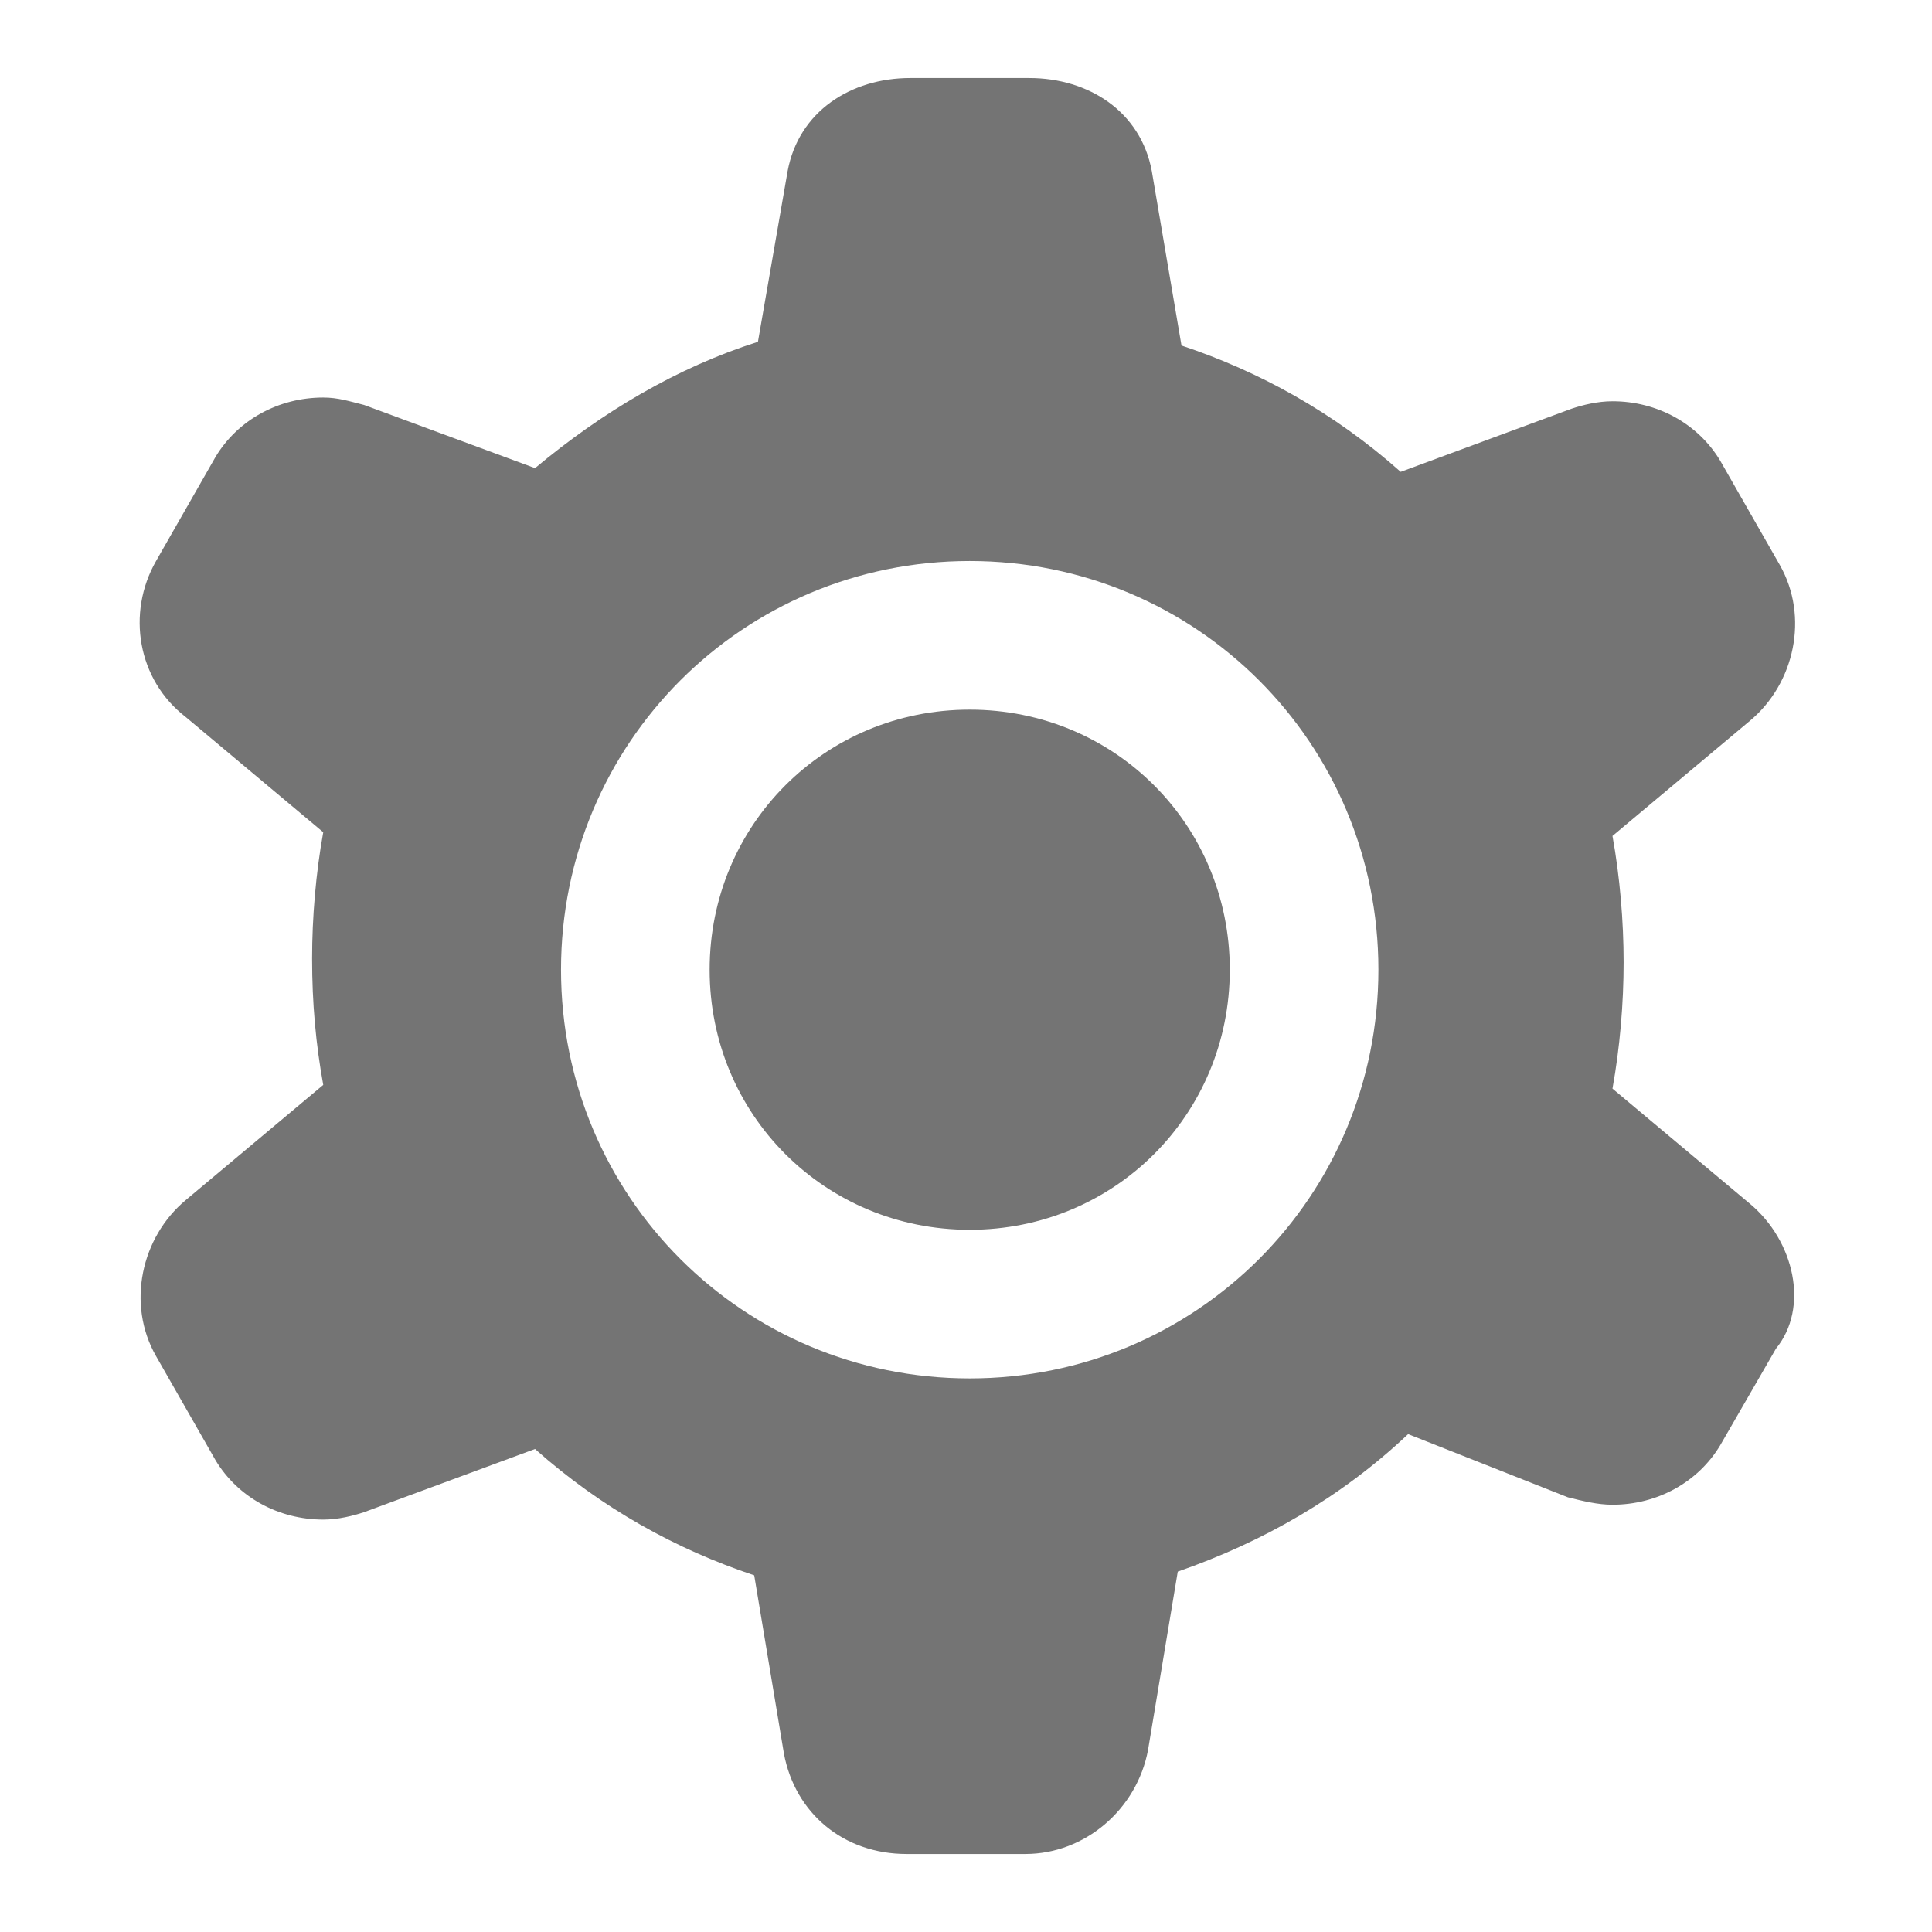
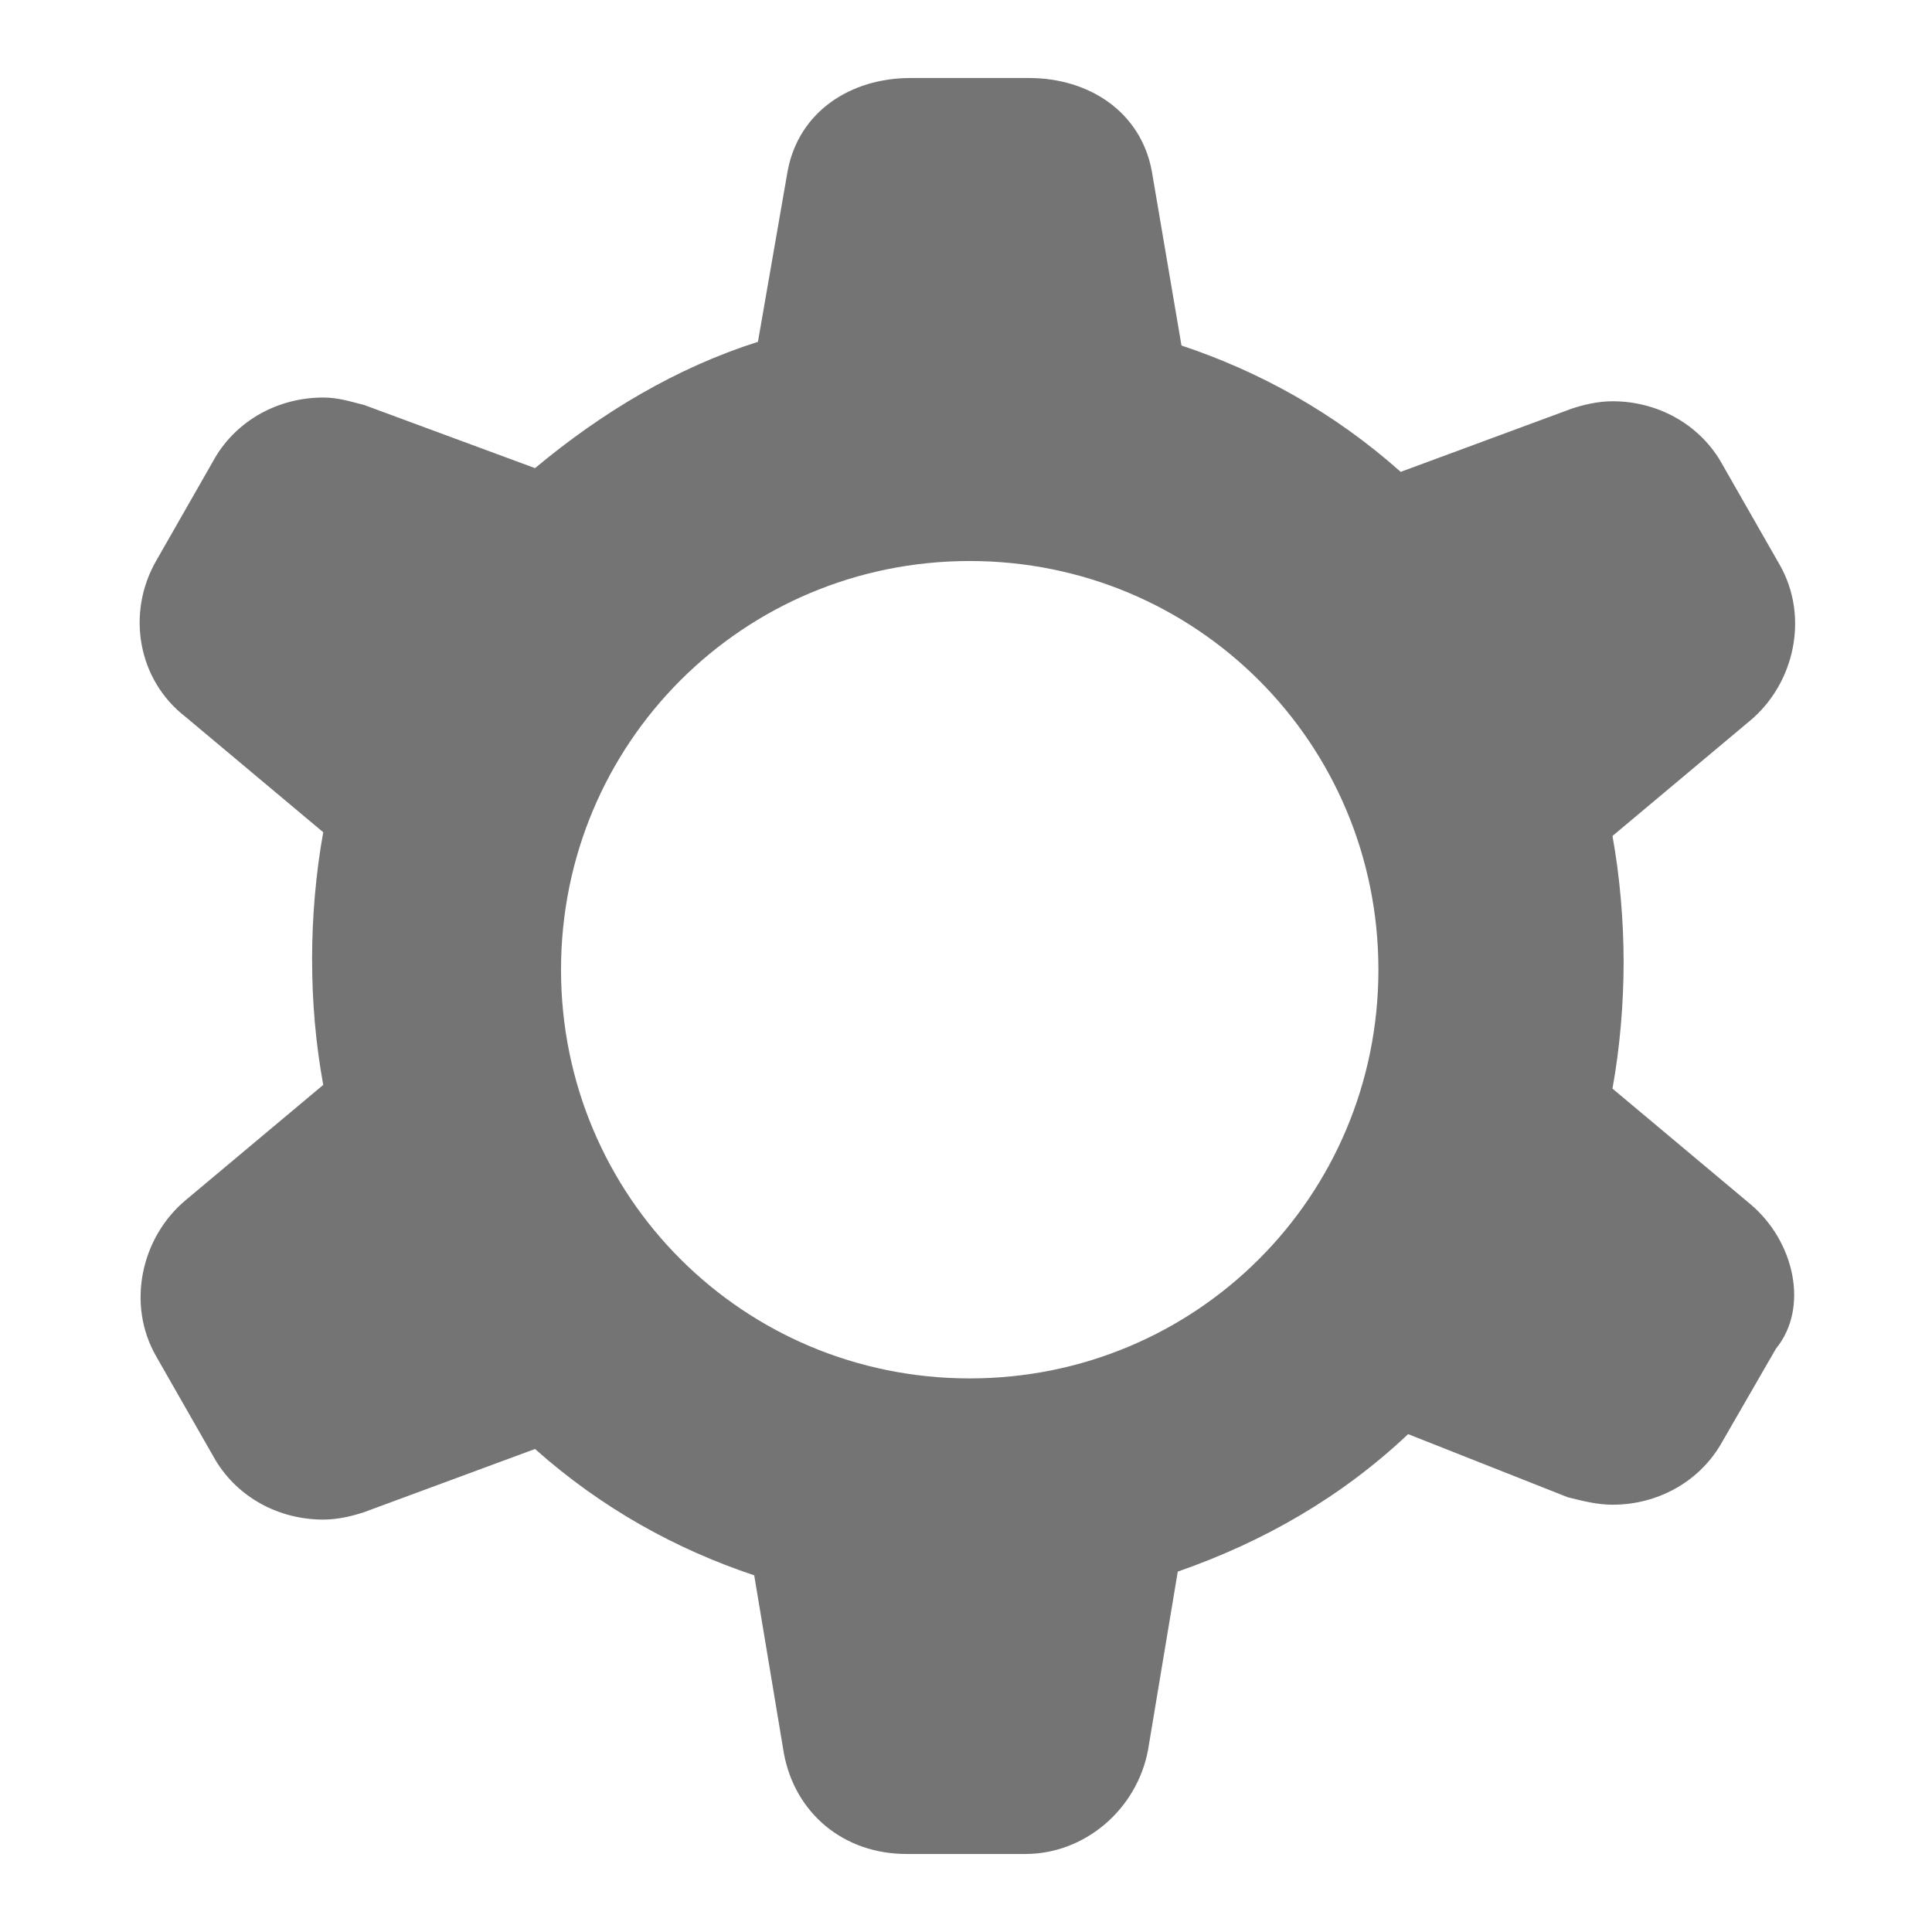
<svg xmlns="http://www.w3.org/2000/svg" x="0px" y="0px" width="16px" height="16px" viewBox="0 0 52 52" enable-background="new 0 0 52 52" xml:space="preserve">
  <g>
-     <path fill="#747474" d="M26.1,19.1c-3.9,0-7,3.1-7,7s3.1,7,7,7s7-3.1,7-7S30,19.1,26.1,19.1z" />
    <path fill="#747474" d="M47.1,32.4l-3.7-3.1c0.2-1.1,0.3-2.3,0.3-3.4c0-1.1-0.1-2.3-0.3-3.4l3.7-3.1c1.2-1,1.6-2.8,0.8-4.2   l-1.6-2.8c-0.6-1-1.7-1.6-2.9-1.6c-0.4,0-0.8,0.1-1.1,0.2l-4.6,1.7c-1.8-1.6-3.8-2.7-5.9-3.4L31,4.6c-0.3-1.6-1.7-2.5-3.3-2.5h-3.2   c-1.6,0-3,0.9-3.3,2.5l-0.8,4.6c-2.2,0.7-4.2,1.9-6,3.4l-4.6-1.7c-0.4-0.1-0.7-0.2-1.1-0.2c-1.2,0-2.3,0.6-2.9,1.6l-1.6,2.8   c-0.8,1.4-0.5,3.2,0.8,4.2l3.7,3.1c-0.2,1.1-0.3,2.3-0.3,3.4c0,1.2,0.1,2.3,0.3,3.4L5,32.3c-1.2,1-1.6,2.8-0.8,4.2l1.6,2.8   c0.6,1,1.7,1.6,2.9,1.6c0.4,0,0.8-0.1,1.1-0.2l4.6-1.7c1.8,1.6,3.8,2.7,5.9,3.4l0.8,4.8c0.3,1.6,1.6,2.7,3.3,2.7h3.2   c1.6,0,3-1.2,3.3-2.8l0.8-4.8c2.3-0.8,4.4-2,6.2-3.7l4.3,1.7c0.4,0.1,0.8,0.2,1.2,0.2c1.2,0,2.3-0.6,2.9-1.6l1.5-2.6   C48.7,35.2,48.3,33.4,47.1,32.4z M26.1,37.1c-6.1,0-11-4.9-11-11s4.9-11,11-11s11,4.9,11,11S32.2,37.1,26.1,37.1z" />
  </g>
</svg>